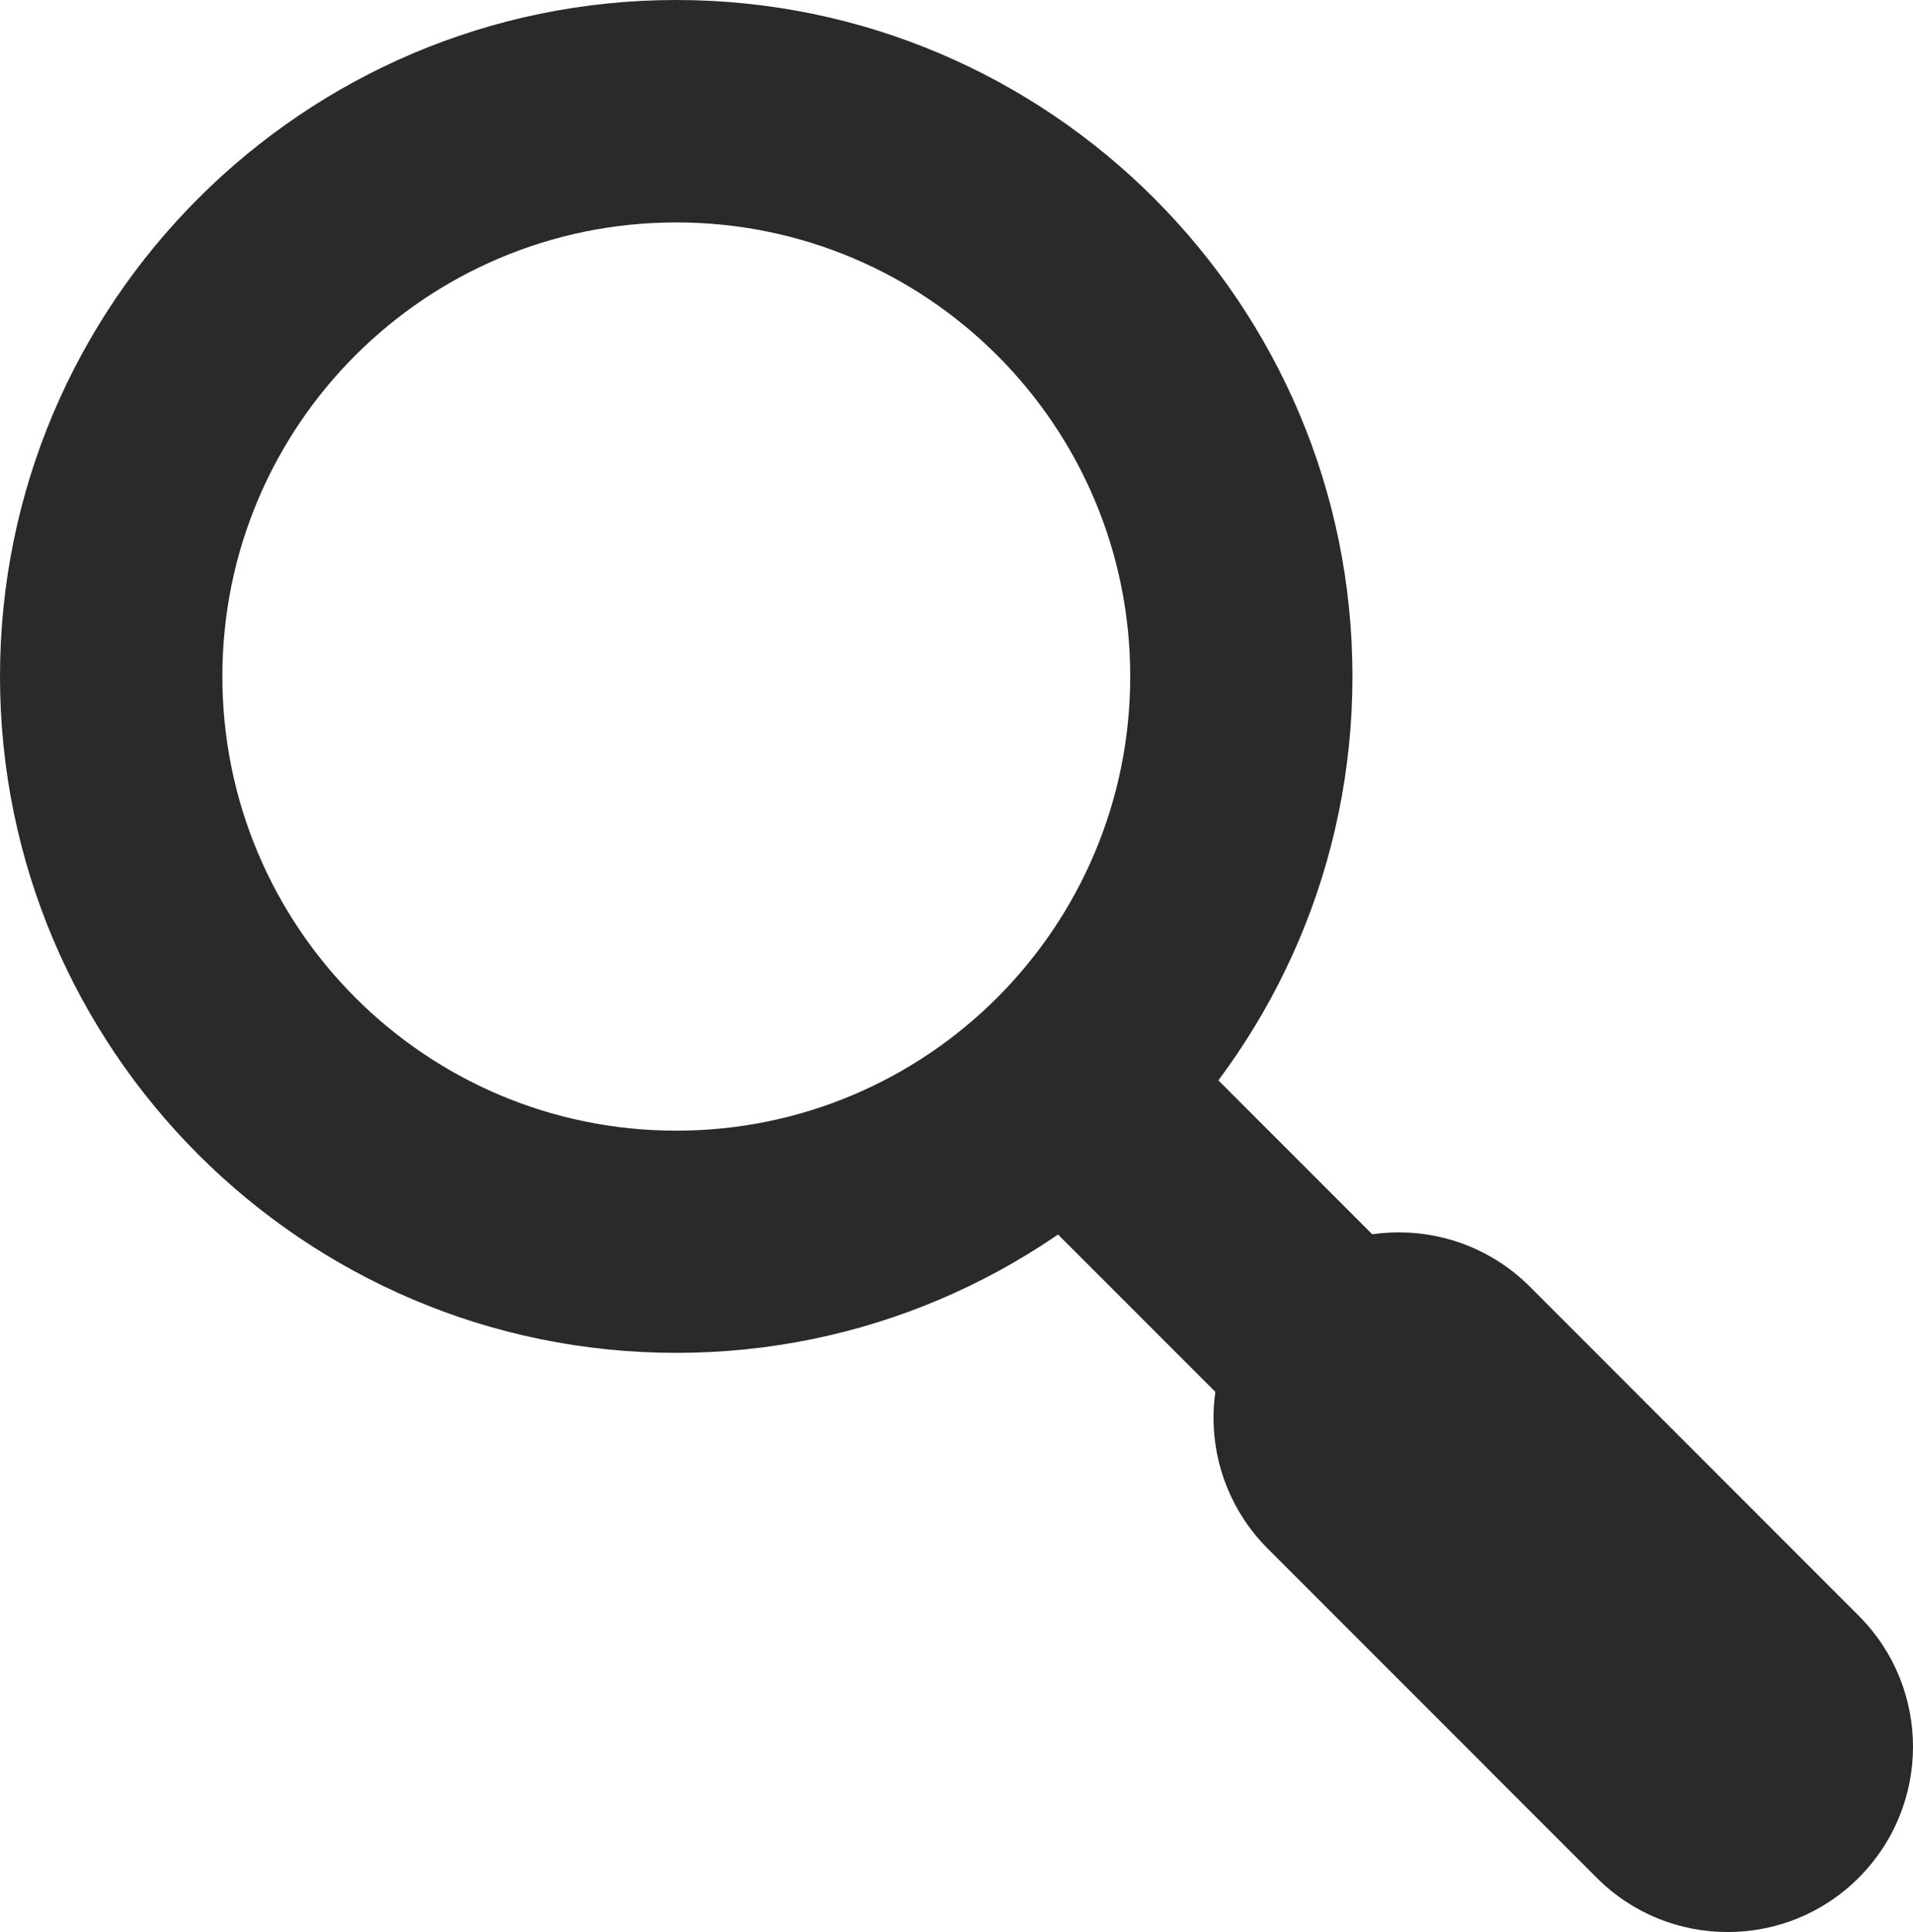
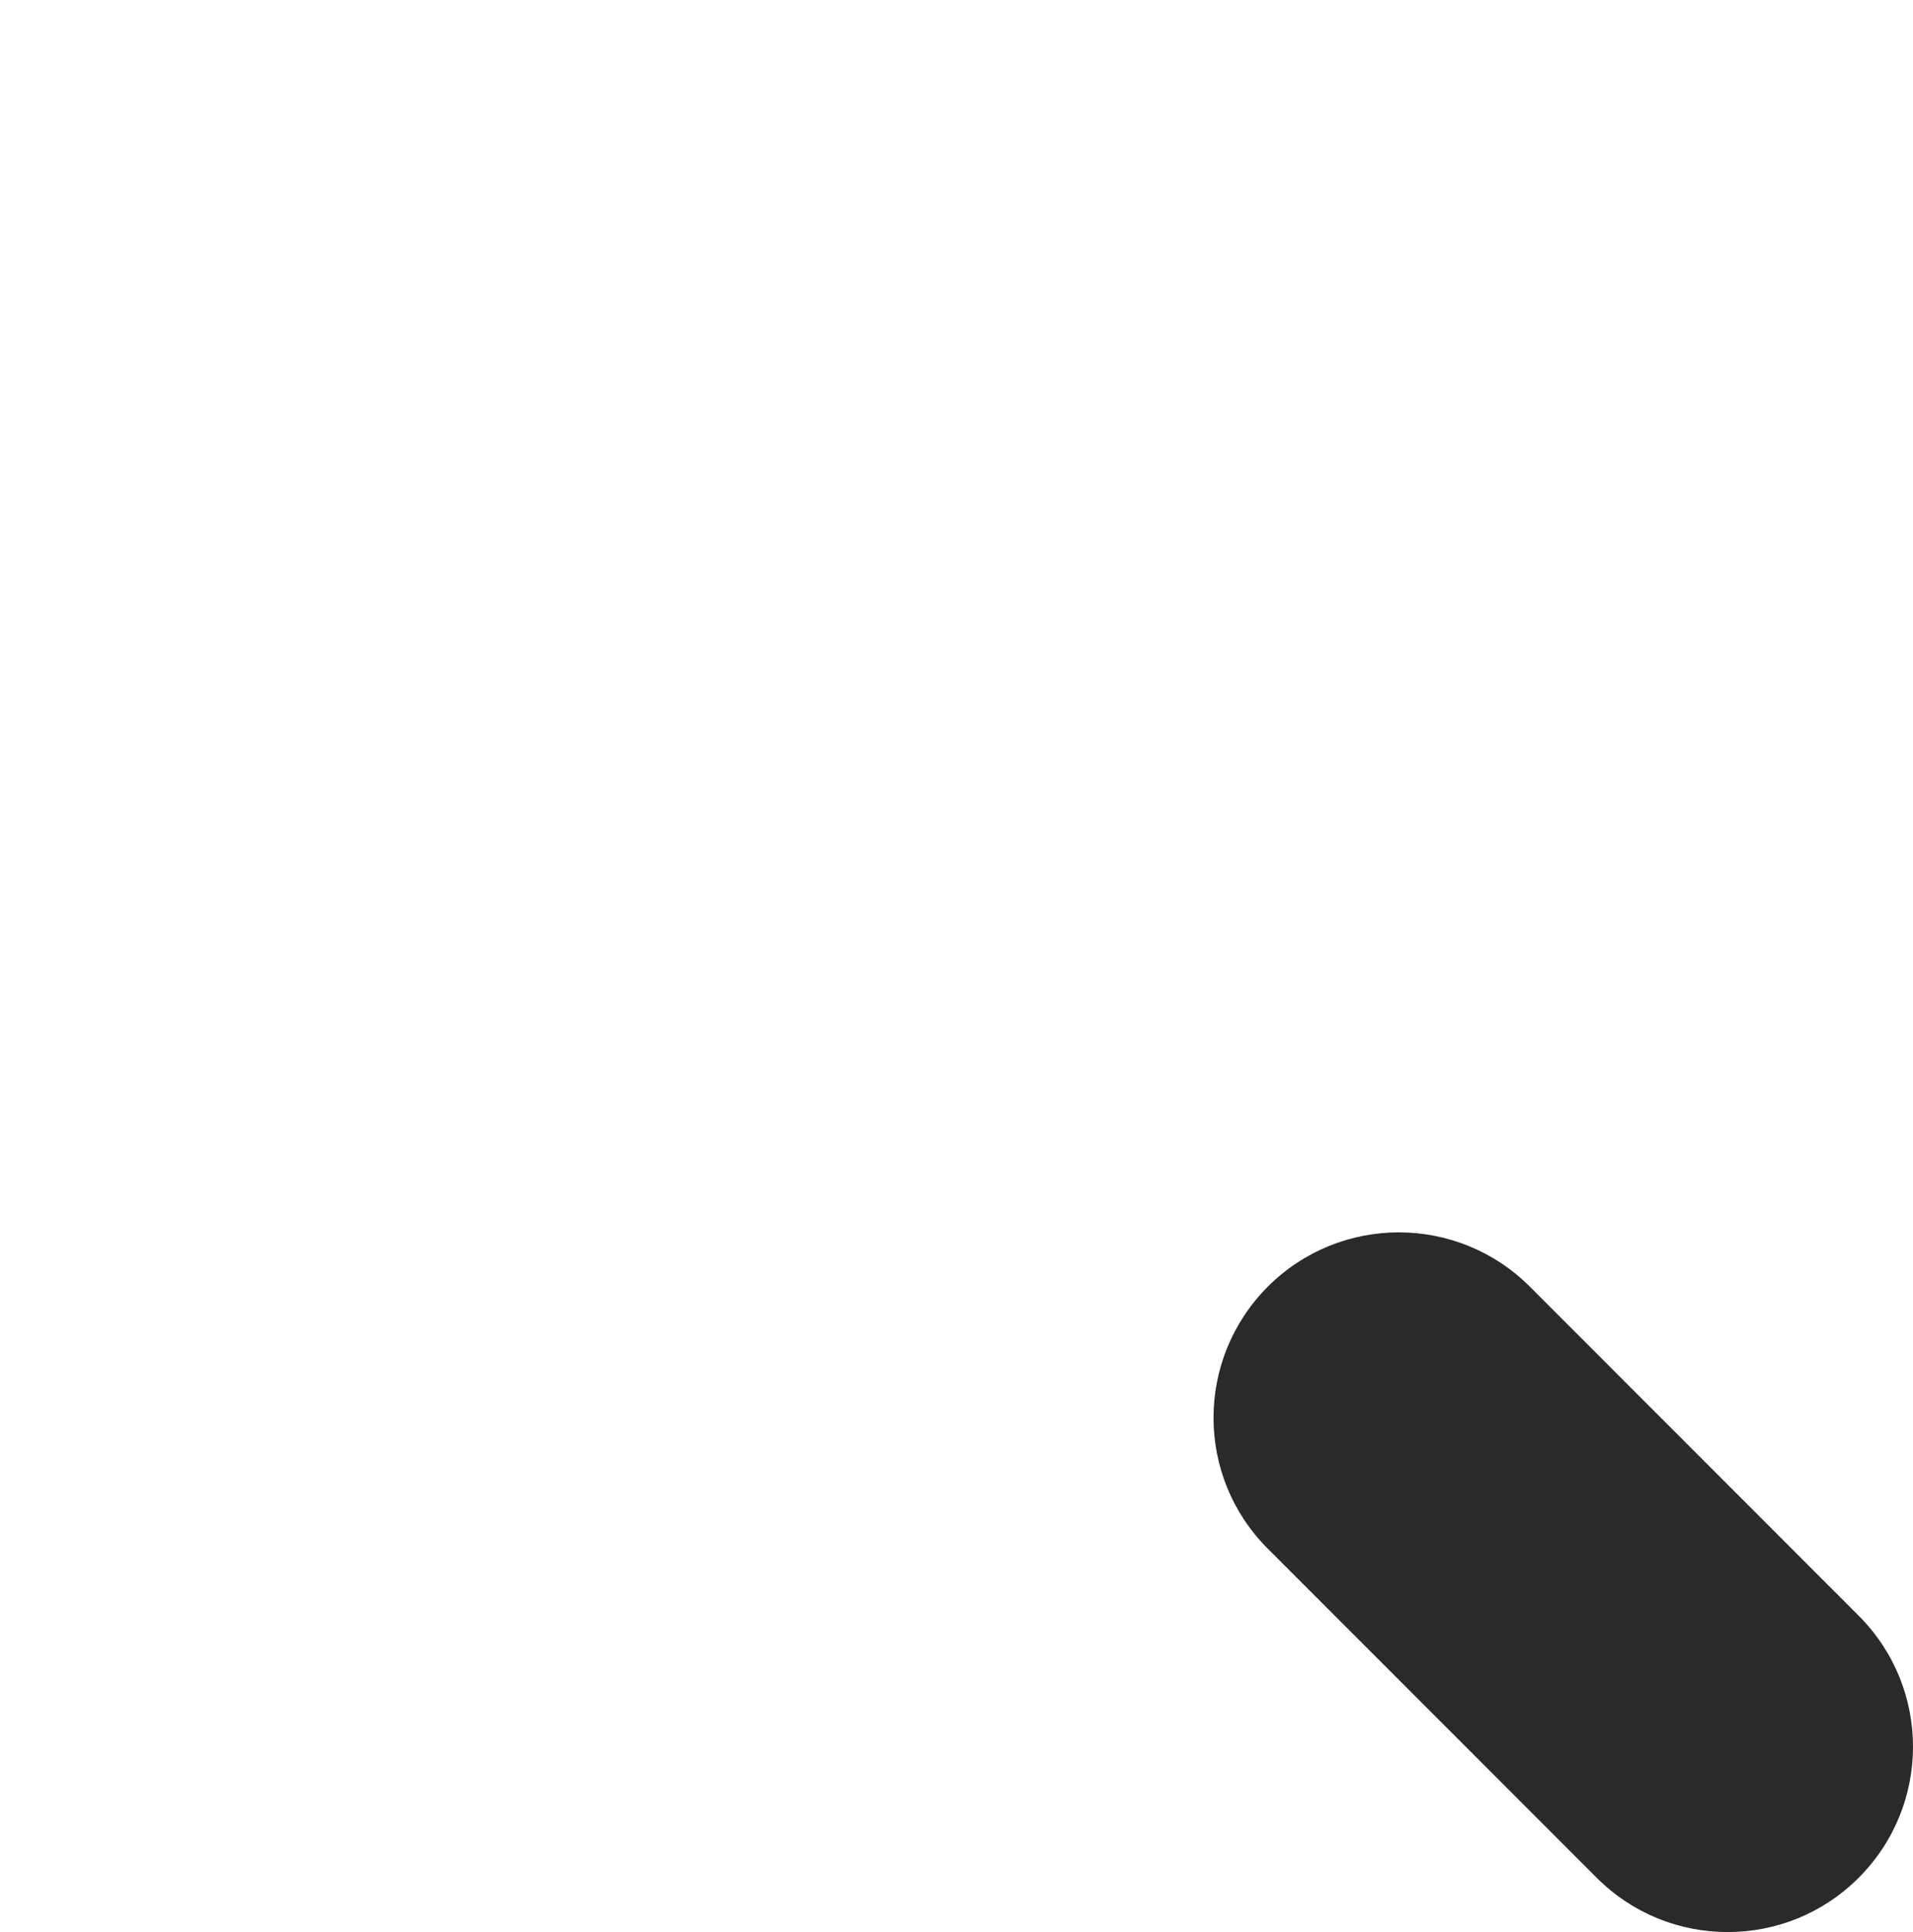
<svg xmlns="http://www.w3.org/2000/svg" enable-background="new 0 0 349.999 353.368" fill="#000000" height="353.368px" id="Layer_1" version="1.1" viewBox="0 0 349.999 353.368" width="349.999px" x="0px" xml:space="preserve" y="0px">
  <g id="change1">
-     <path d="M123.73,40.683c45.869,0,83.053,37.177,83.053,83.024c0,45.884-37.184,83.089-83.053,83.089   s-83.046-37.198-83.046-83.089C40.684,77.86,77.861,40.683,123.73,40.683 M123.73,0C55.512,0,0,55.511,0,123.708   c0,68.246,55.512,123.729,123.729,123.729c68.225,0,123.715-55.49,123.715-123.729C247.445,55.511,191.954,0,123.73,0L123.73,0z" fill="#2a2a2a" />
    <path d="M316.091,353.368c-8.692,0-17.335-3.301-23.963-9.929l-60.168-60.183c-13.25-13.228-13.25-34.655,0-47.934   c13.249-13.234,34.684-13.234,47.933,0l60.169,60.19c13.249,13.242,13.249,34.684,0,47.926   C333.441,350.067,324.791,353.368,316.091,353.368z" fill="#2a2a2a" />
-     <rect fill="#2a2a2a" height="40.687" transform="matrix(0.707 0.707 -0.707 0.707 223.902 -90.797)" width="46.742" x="198.232" y="204.655" />
  </g>
</svg>